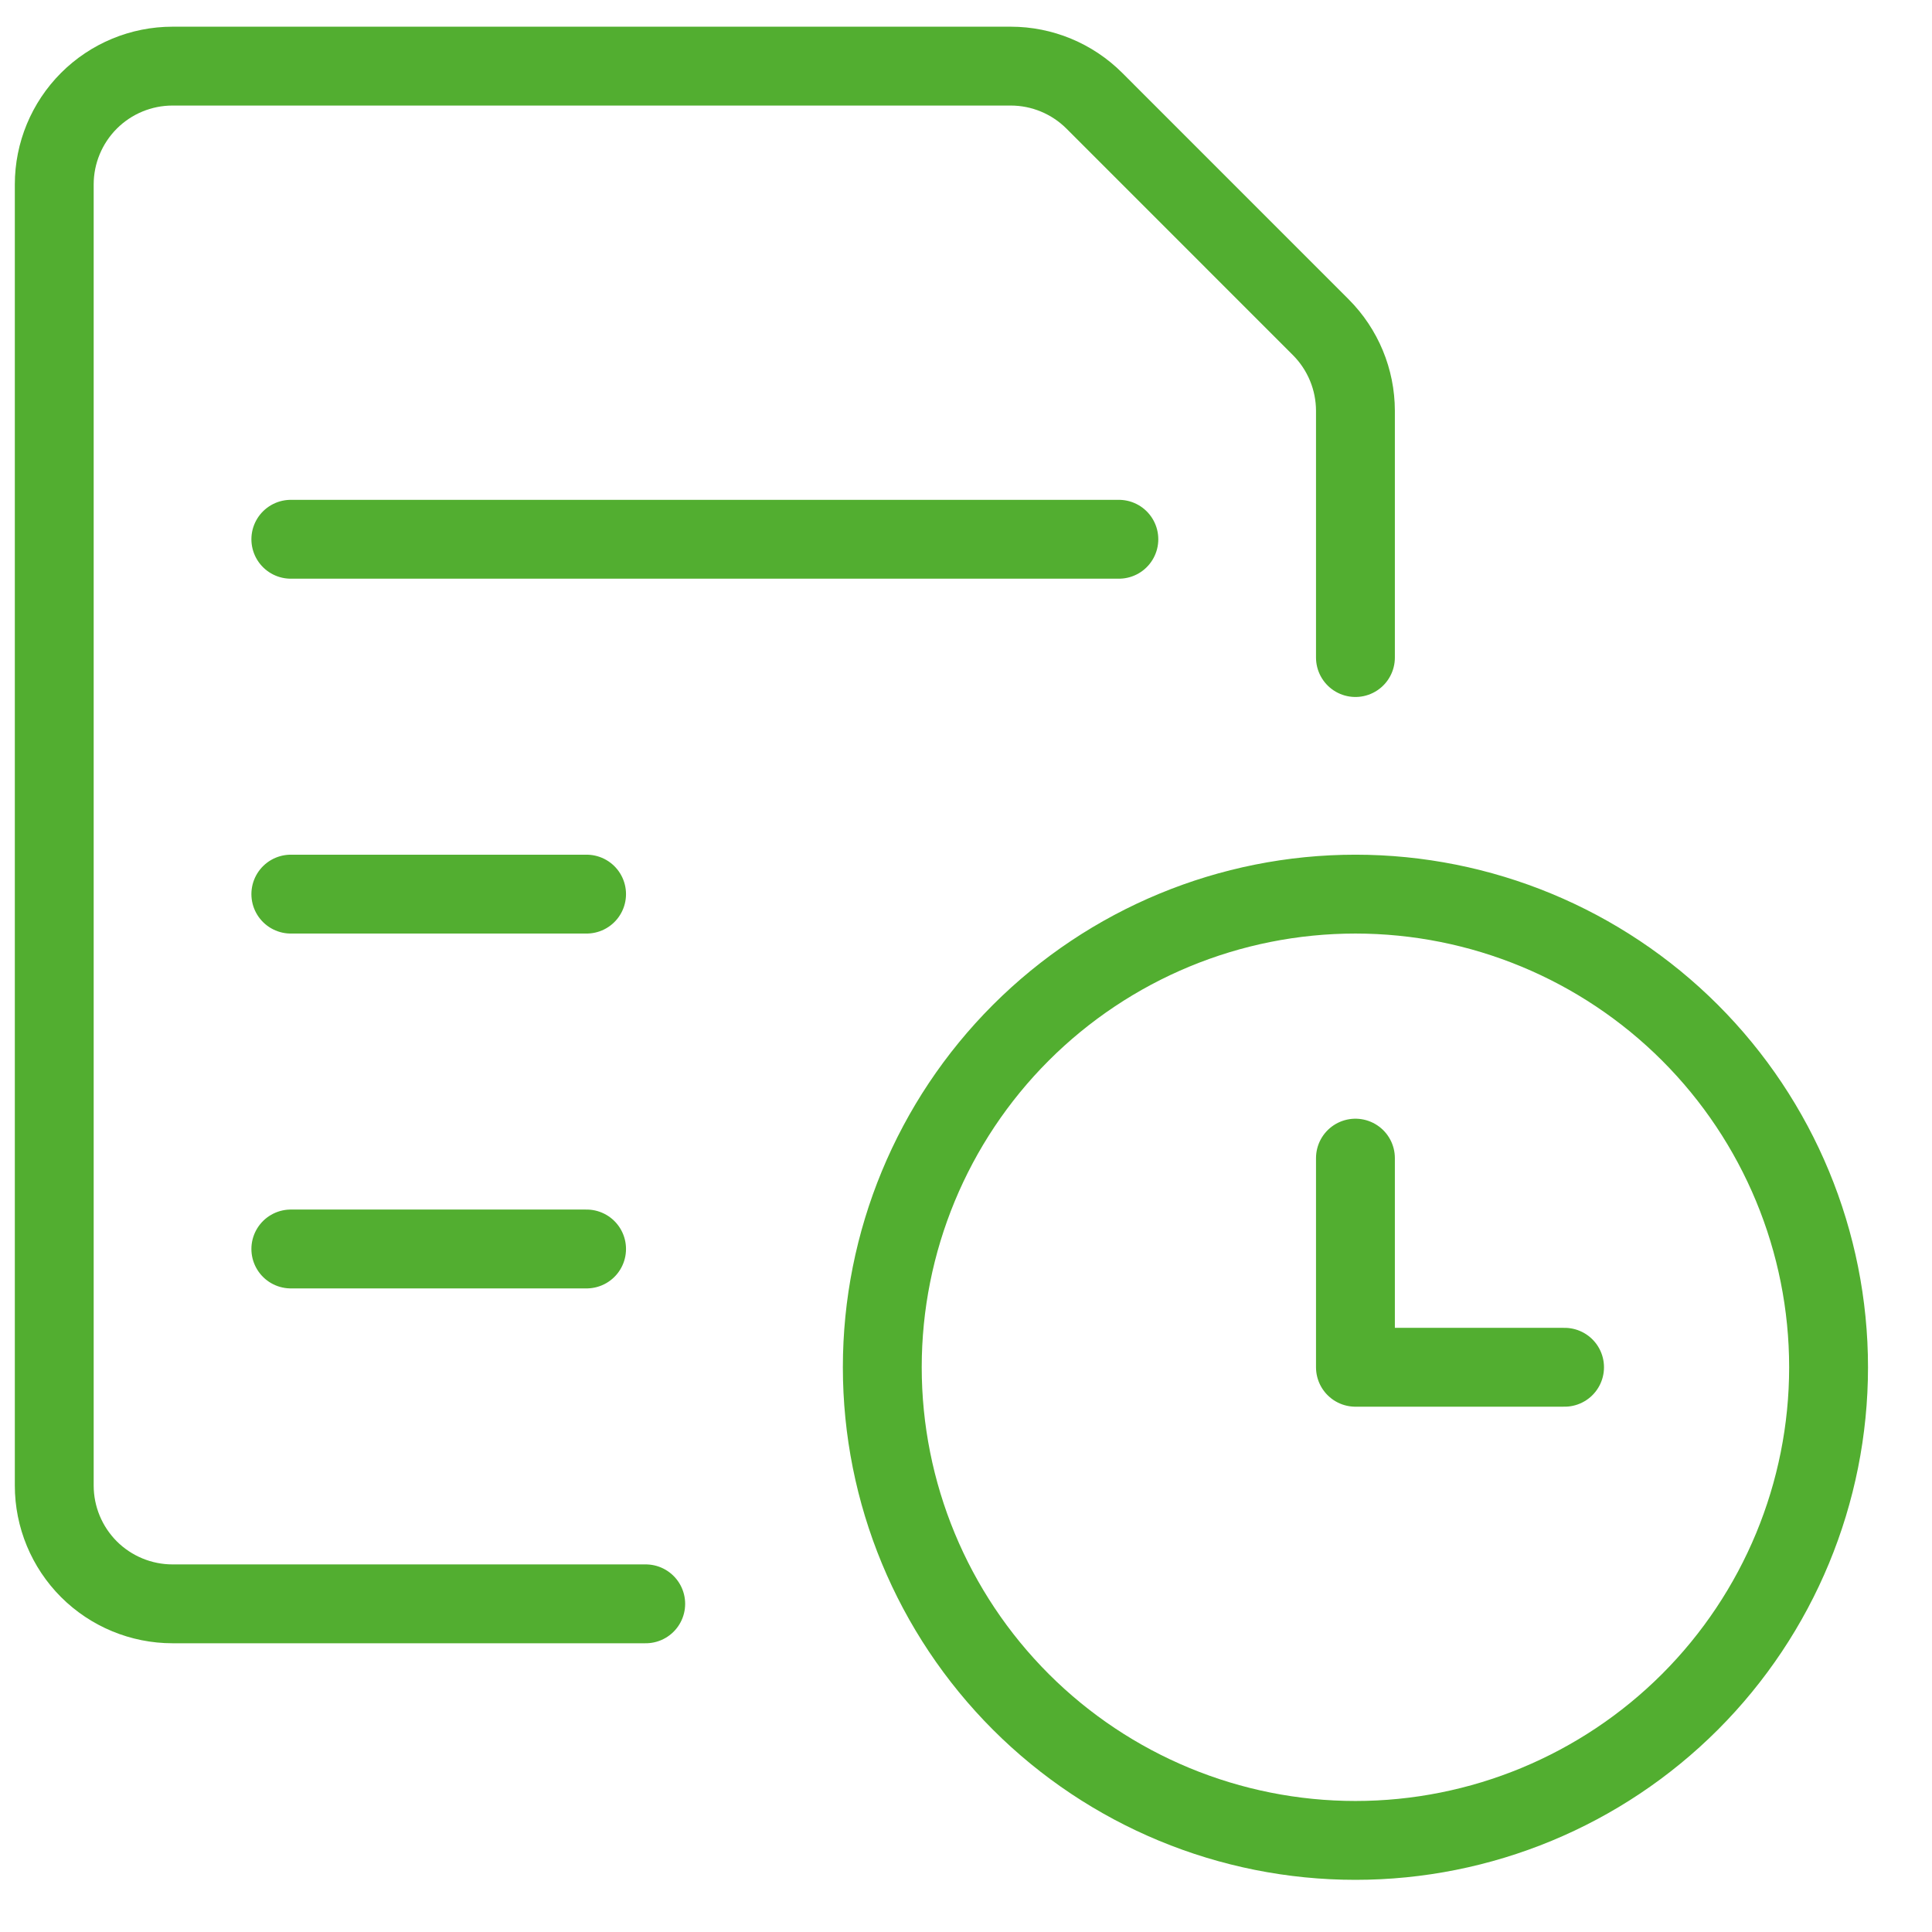
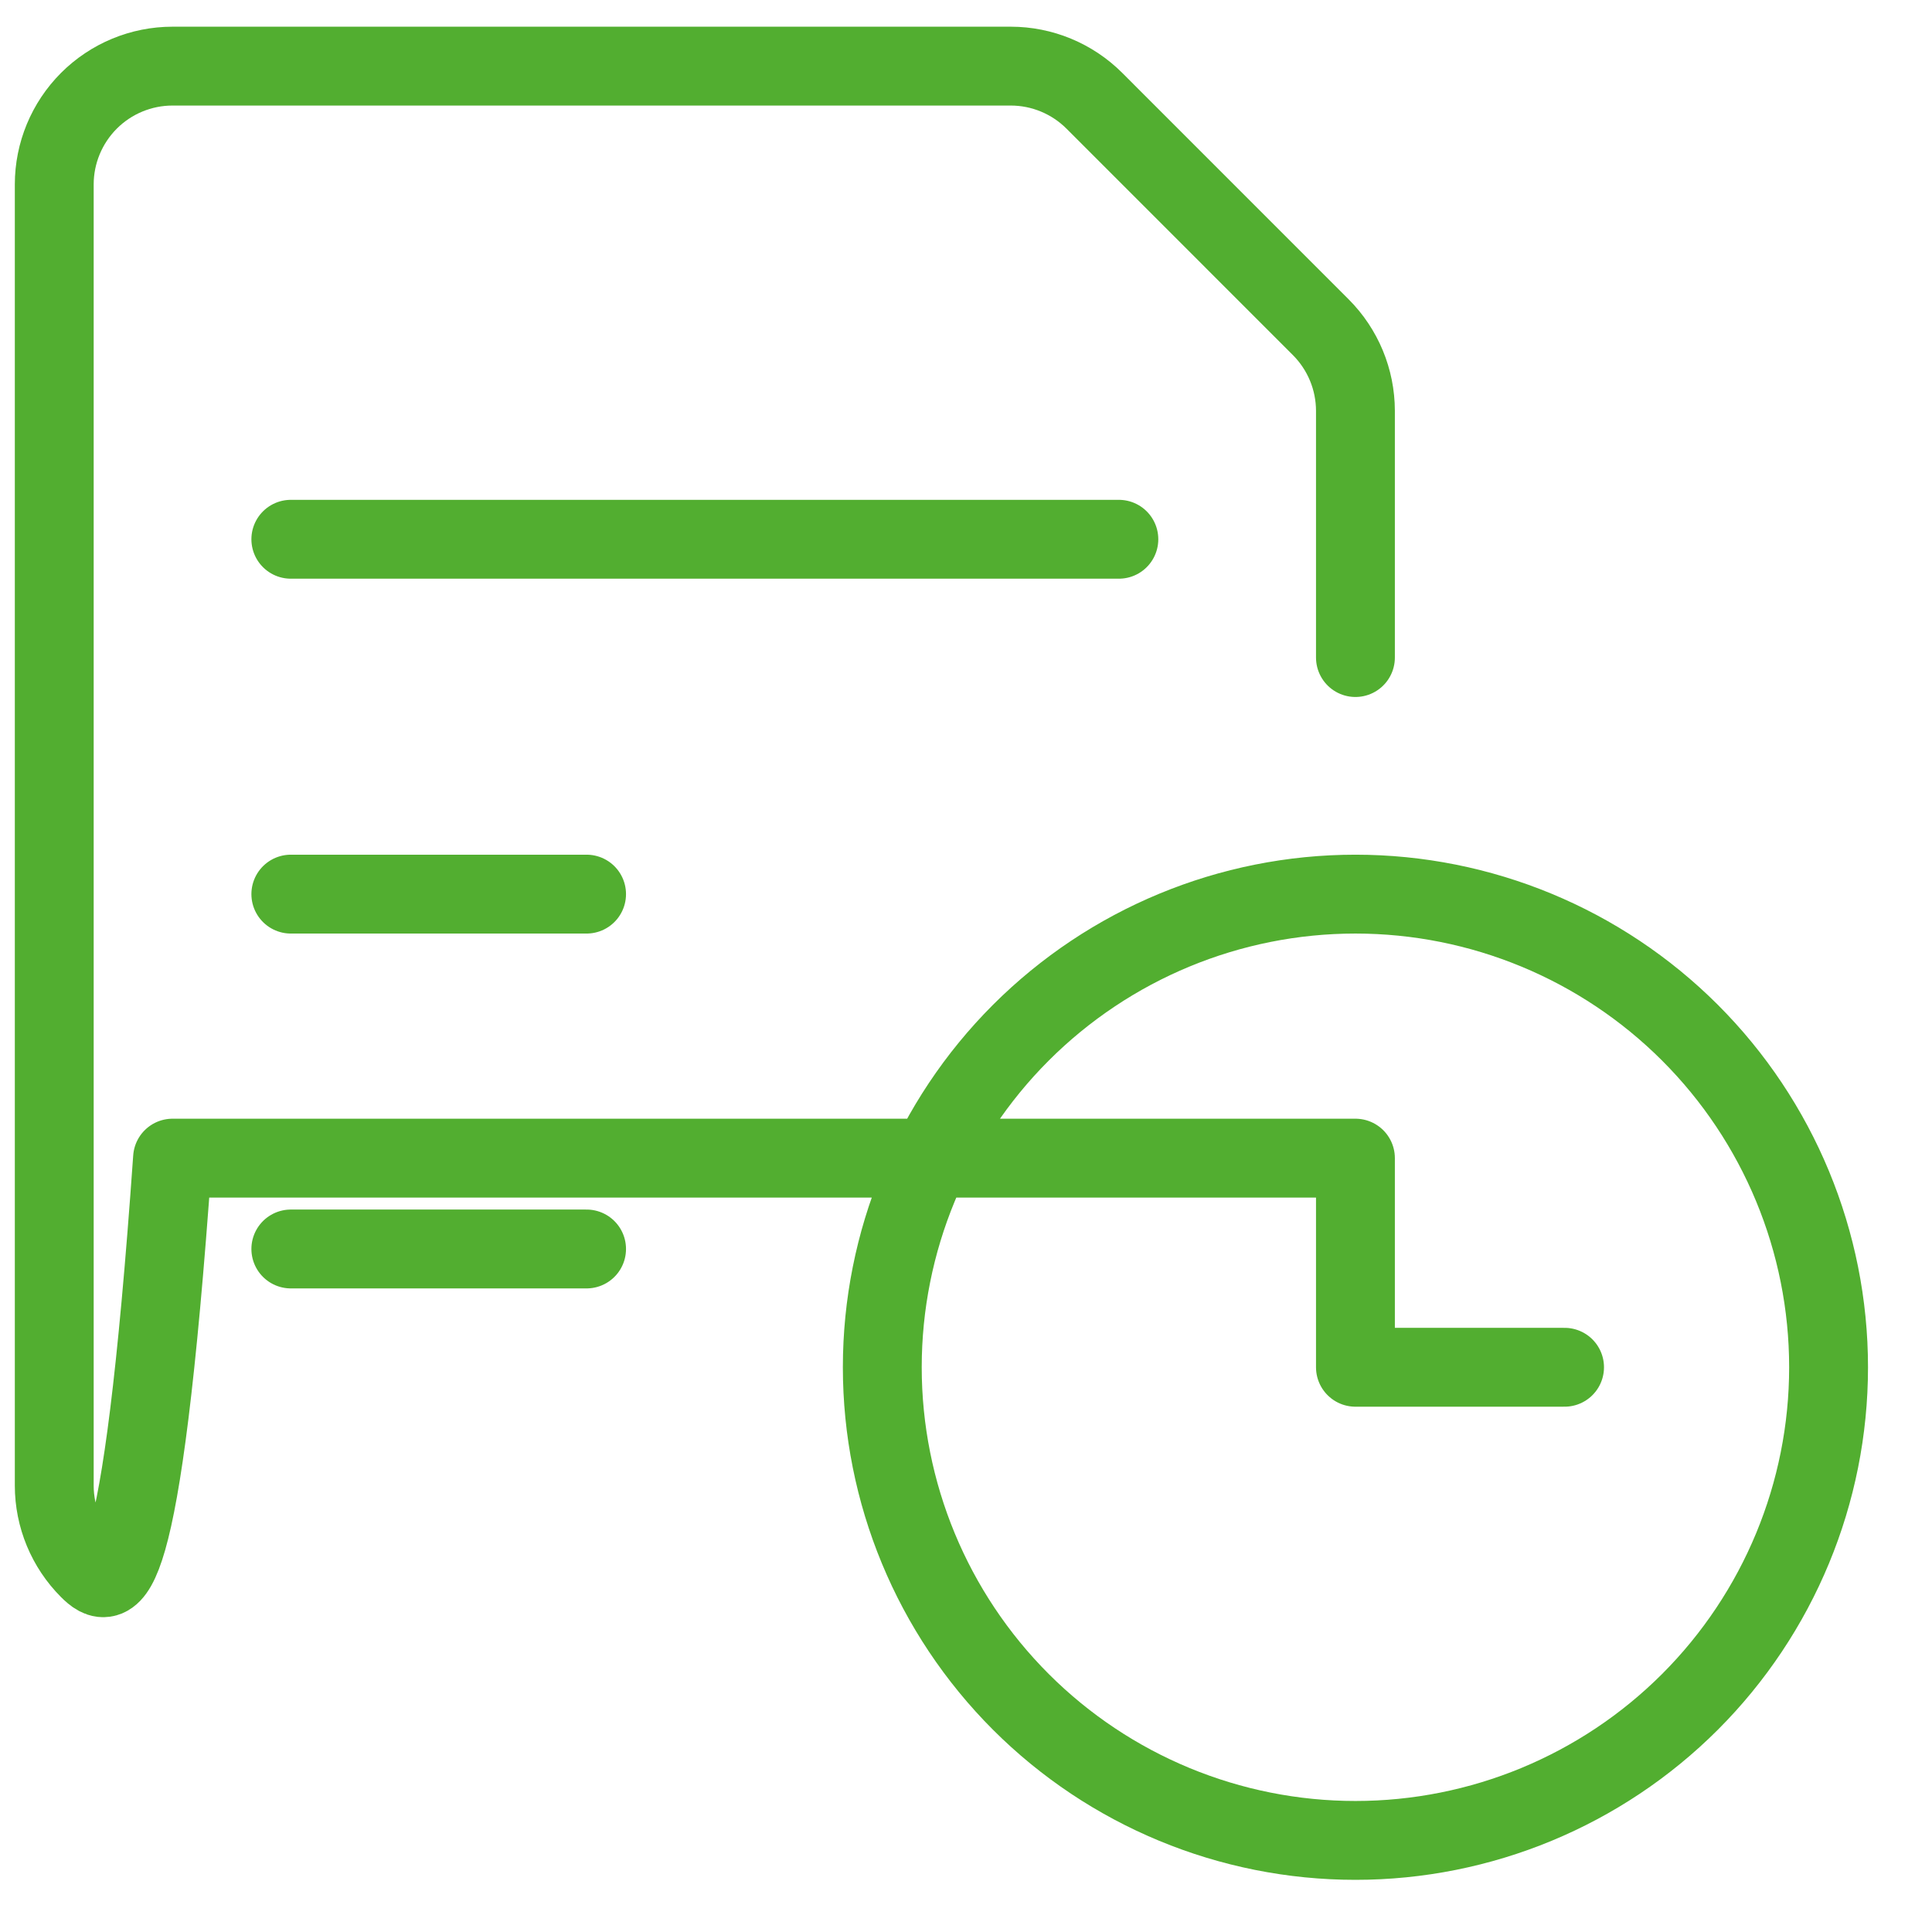
<svg xmlns="http://www.w3.org/2000/svg" width="49" height="49" viewBox="0 0 49 49" fill="none">
-   <path d="M39.681 34.677H34.377V29.373M16.377 40.677H4.376C3.581 40.677 2.818 40.361 2.255 39.799C1.693 39.236 1.376 38.473 1.376 37.677V4.677C1.376 3.882 1.693 3.119 2.255 2.556C2.818 1.993 3.581 1.677 4.376 1.677H25.634C26.43 1.677 27.192 1.993 27.755 2.555L33.498 8.299C34.06 8.862 34.376 9.624 34.377 10.419V16.677M7.376 13.677H28.377M7.376 22.677H14.877M7.376 31.677H14.877M22.377 34.677C22.377 37.86 23.641 40.912 25.891 43.163C28.142 45.413 31.194 46.677 34.377 46.677C37.559 46.677 40.611 45.413 42.862 43.163C45.112 40.912 46.377 37.86 46.377 34.677C46.377 31.495 45.112 28.442 42.862 26.192C40.611 23.942 37.559 22.677 34.377 22.677C31.194 22.677 28.142 23.942 25.891 26.192C23.641 28.442 22.377 31.495 22.377 34.677Z" stroke="#52AE30" stroke-width="2" stroke-linecap="round" stroke-linejoin="round" />
+   <path d="M39.681 34.677H34.377V29.373H4.376C3.581 40.677 2.818 40.361 2.255 39.799C1.693 39.236 1.376 38.473 1.376 37.677V4.677C1.376 3.882 1.693 3.119 2.255 2.556C2.818 1.993 3.581 1.677 4.376 1.677H25.634C26.43 1.677 27.192 1.993 27.755 2.555L33.498 8.299C34.06 8.862 34.376 9.624 34.377 10.419V16.677M7.376 13.677H28.377M7.376 22.677H14.877M7.376 31.677H14.877M22.377 34.677C22.377 37.86 23.641 40.912 25.891 43.163C28.142 45.413 31.194 46.677 34.377 46.677C37.559 46.677 40.611 45.413 42.862 43.163C45.112 40.912 46.377 37.86 46.377 34.677C46.377 31.495 45.112 28.442 42.862 26.192C40.611 23.942 37.559 22.677 34.377 22.677C31.194 22.677 28.142 23.942 25.891 26.192C23.641 28.442 22.377 31.495 22.377 34.677Z" stroke="#52AE30" stroke-width="2" stroke-linecap="round" stroke-linejoin="round" />
</svg>